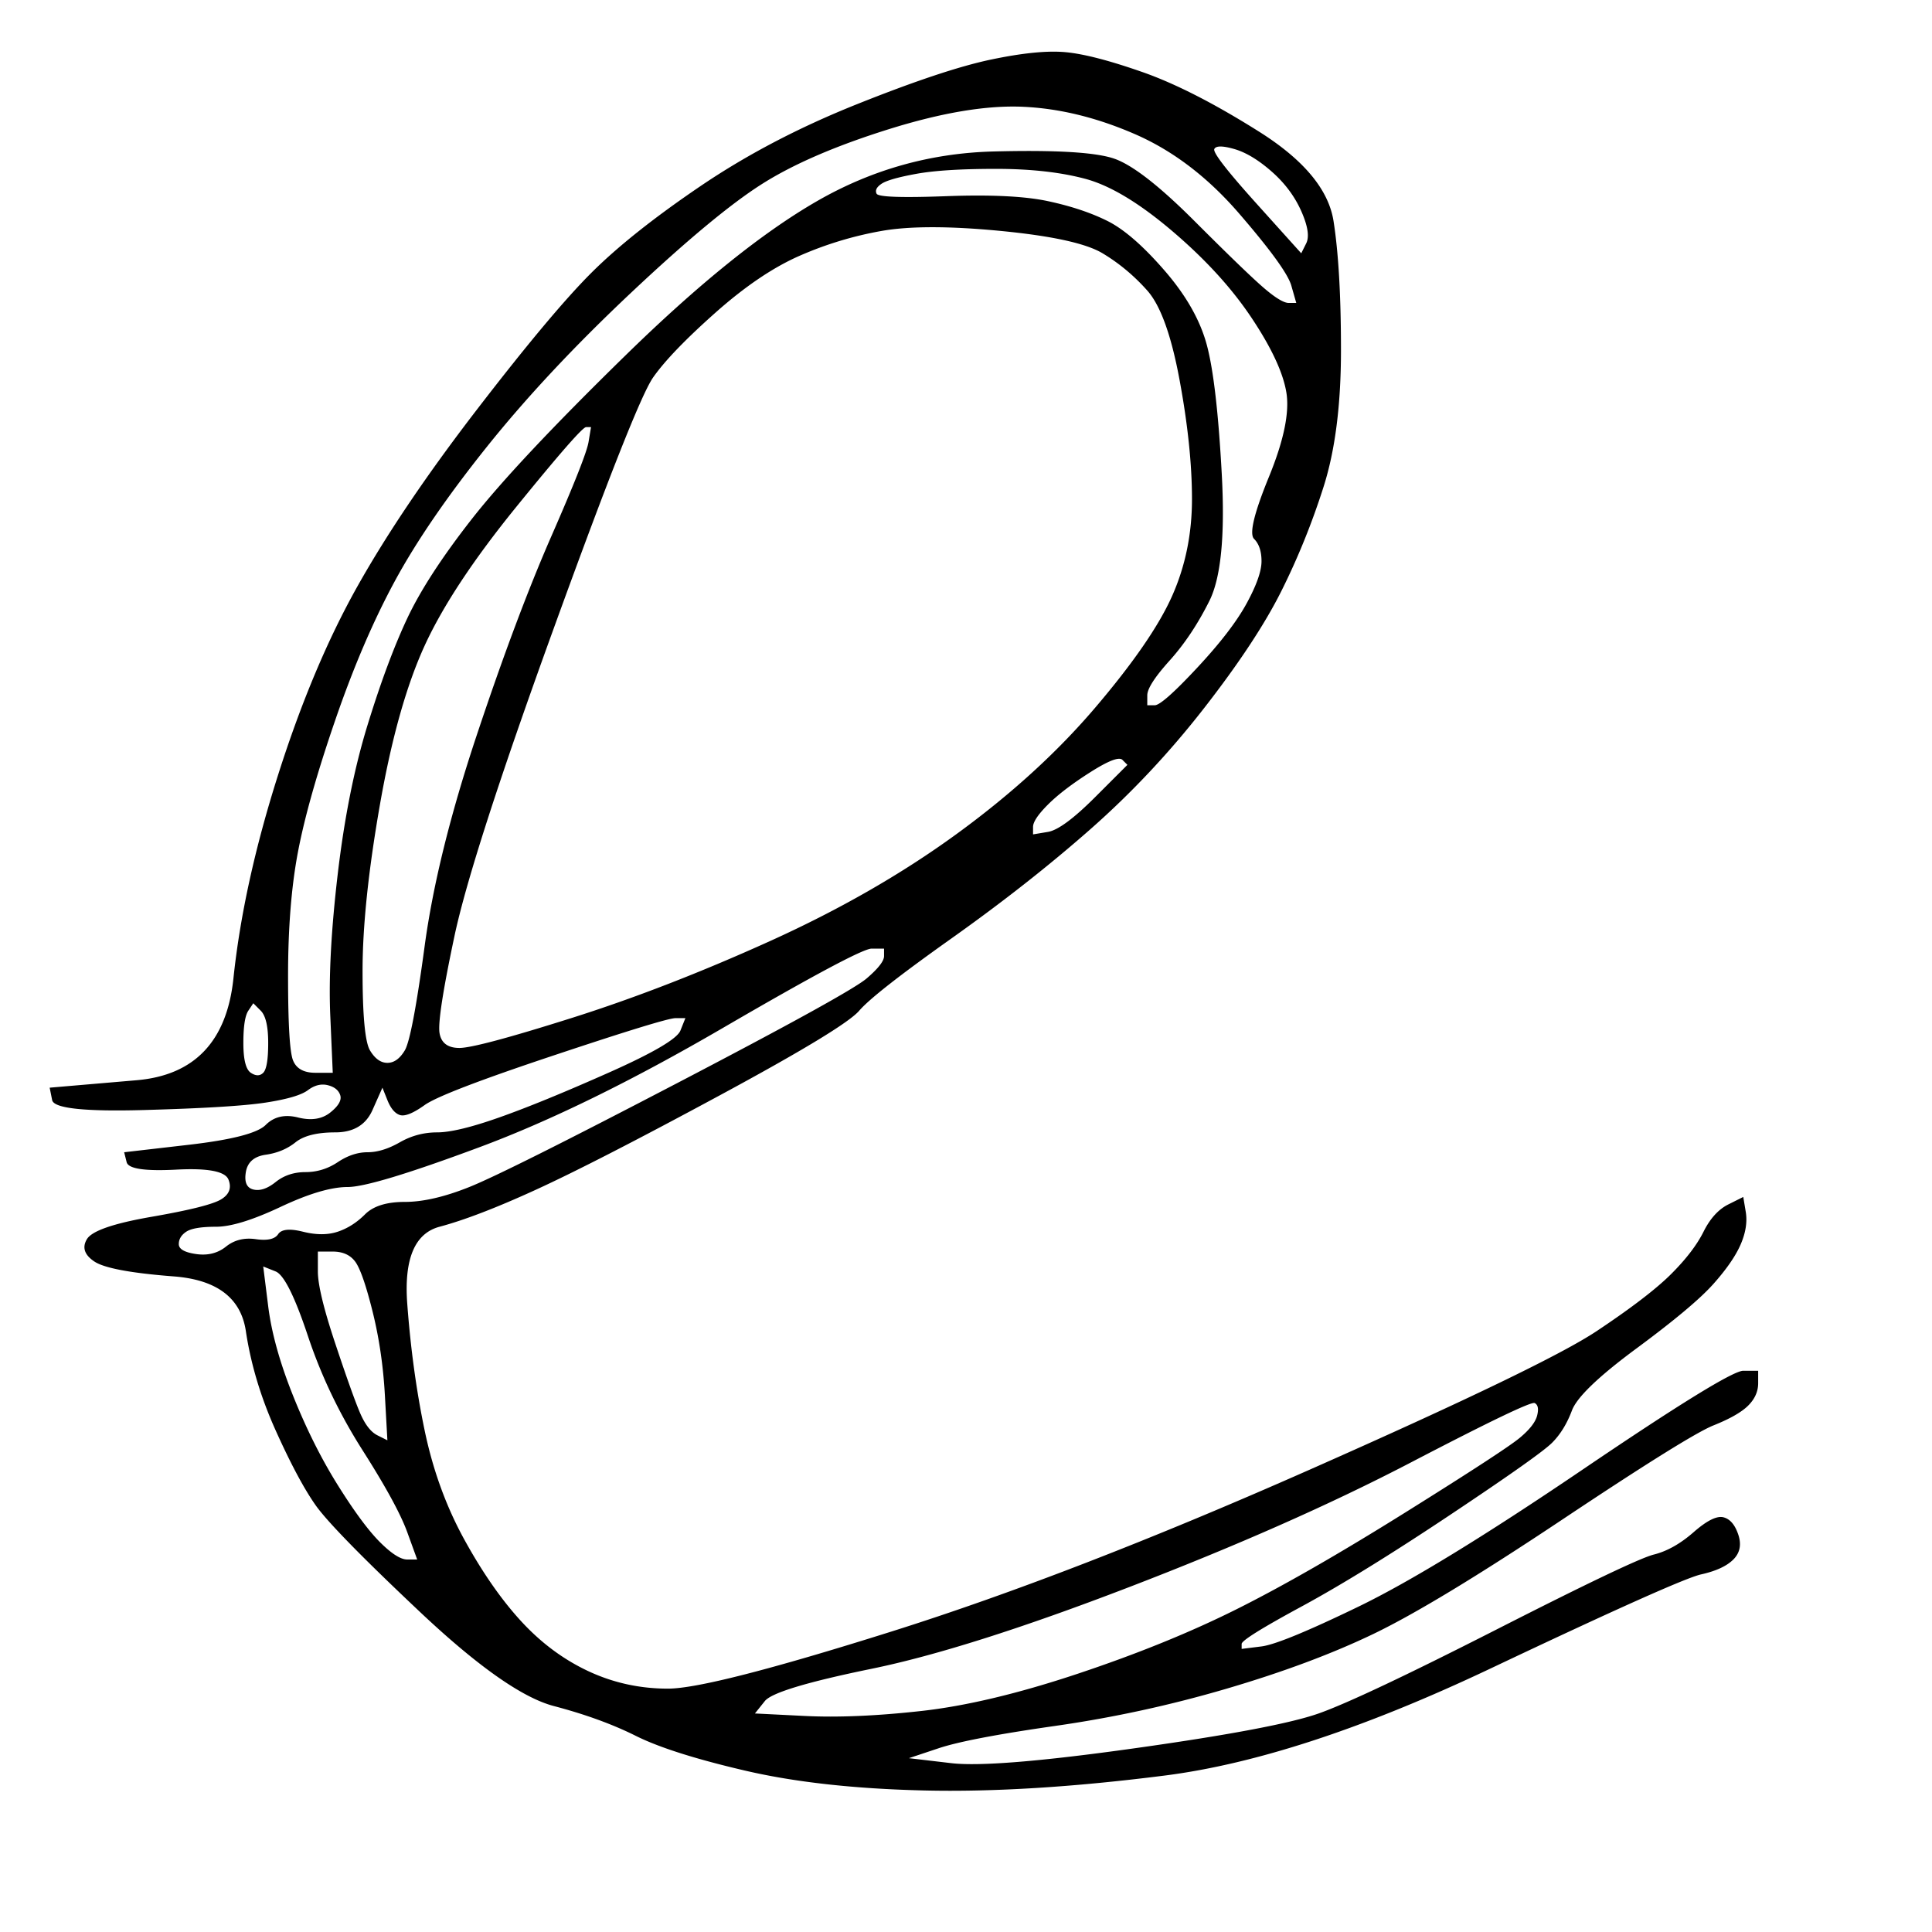
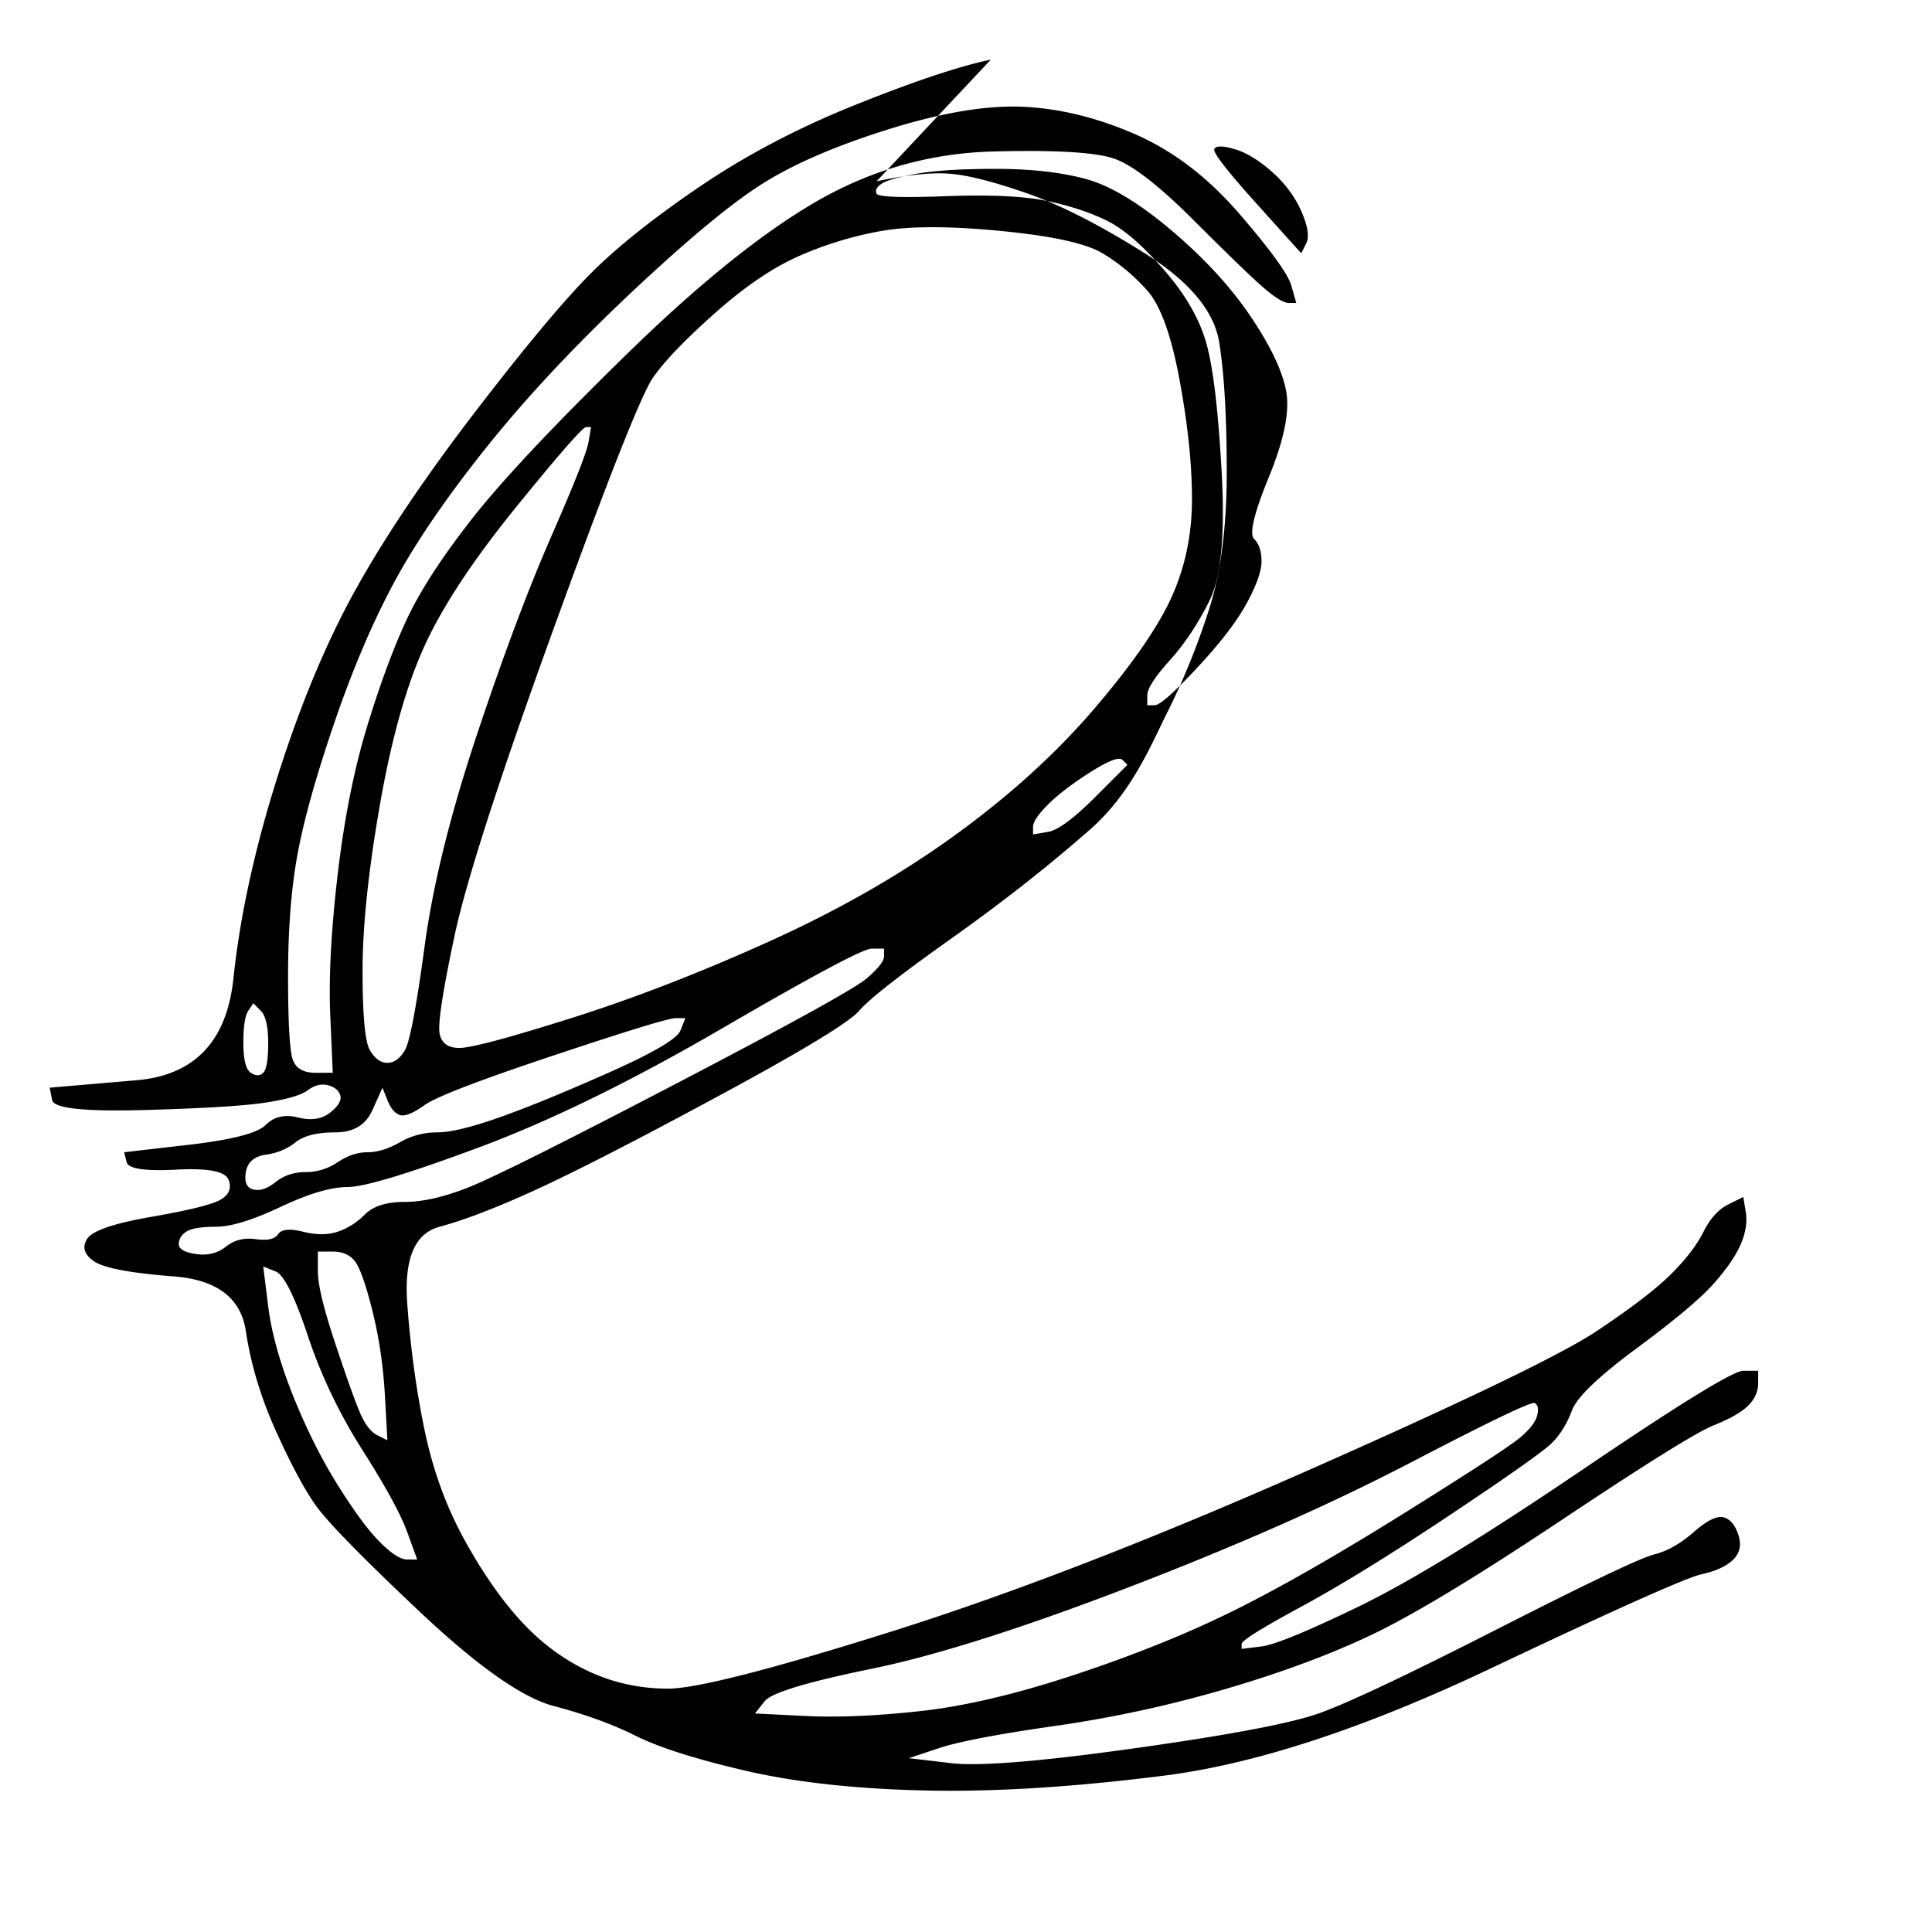
<svg xmlns="http://www.w3.org/2000/svg" data-bbox="10 10.4 344 350.162" viewBox="0 0 389 389" stroke-miterlimit="10" clip-rule="evenodd" stroke-linecap="round" stroke-linejoin="round" data-type="ugc">
  <g>
-     <path fill="#000000" d="M199.5 12c-6.333 1.333-15.333 4.333-27 9S150.333 31.167 141 37.5c-9.333 6.333-16.667 12.167-22 17.5-5.333 5.333-13 14.5-23 27.5S78 107.333 72 118c-6 10.667-11.333 23.333-16 38-4.667 14.667-7.667 28.333-9 41-1.333 12.667-7.833 19.5-19.5 20.5L10 219l.5 2.5c.333 1.667 6.5 2.333 18.5 2 12-.333 20.167-.833 24.5-1.5 4.333-.667 7.167-1.5 8.5-2.5 1.333-1 2.667-1.333 4-1 1.333.333 2.167 1 2.5 2 .333 1-.333 2.167-2 3.5-1.667 1.333-3.833 1.667-6.5 1s-4.833-.167-6.5 1.5c-1.667 1.667-6.833 3-15.5 4L25 232l.5 2c.333 1.333 3.667 1.833 10 1.5 6.333-.333 9.833.333 10.5 2 .667 1.667.167 3-1.5 4s-6.333 2.167-14 3.5c-7.667 1.333-12 2.833-13 4.5-1 1.667-.5 3.167 1.5 4.5 2 1.333 7.333 2.333 16 3 8.667.667 13.5 4.333 14.5 11s3 13.333 6 20 5.667 11.667 8 15 9.333 10.5 21 21.5 20.667 17.333 27 19c6.333 1.667 11.833 3.667 16.5 6s12 4.667 22 7 22 3.667 36 4c14 .333 30.167-.667 48.5-3S274.667 348 300 336s39.5-18.333 42.5-19c3-.667 5.167-1.667 6.5-3 1.333-1.333 1.667-3 1-5s-1.667-3.167-3-3.5c-1.333-.333-3.333.667-6 3s-5.333 3.833-8 4.5c-2.667.667-13.167 5.667-31.5 15s-30.333 15-36 17c-5.667 2-18 4.333-37 7s-31.333 3.667-37 3l-8.5-1 6-2c4-1.333 11.833-2.833 23.5-4.5A244.885 244.885 0 0 0 247 340c11.333-3.333 21.167-7 29.5-11 8.333-4 21-11.667 38-23s27.167-17.667 30.5-19c3.333-1.333 5.667-2.667 7-4 1.333-1.333 2-2.833 2-4.5V276h-3c-2 0-12.833 6.667-32.5 20s-34.667 22.5-45 27.5c-10.333 5-16.833 7.667-19.5 8l-4 .5v-1c0-.667 4-3.167 12-7.5s18-10.5 30-18.5 18.833-12.833 20.5-14.5c1.667-1.667 3-3.833 4-6.5s5.333-6.833 13-12.5 12.833-10 15.5-13 4.5-5.667 5.5-8 1.333-4.5 1-6.5l-.5-3-3 1.5c-2 1-3.667 2.833-5 5.5-1.333 2.667-3.5 5.5-6.5 8.5s-8 6.833-15 11.5-26.333 14-58 28-59.667 24.833-84 32.5c-24.333 7.667-39.333 11.5-45 11.5-5.667 0-11-1.167-16-3.5s-9.5-5.667-13.5-10-7.833-9.833-11.5-16.5-6.333-14-8-22c-1.667-8-2.833-16.5-3.5-25.5-.667-9 1.5-14.167 6.5-15.5 5-1.333 11.5-3.833 19.5-7.5s20.333-10 37-19 26-14.667 28-17 8.167-7.167 18.5-14.5 19.667-14.667 28-22c8.333-7.333 16-15.5 23-24.5s12.167-16.833 15.5-23.5c3.333-6.667 6.167-13.667 8.5-21s3.5-16.5 3.5-27.5-.5-19.667-1.5-26c-1-6.333-6-12.333-15-18s-16.833-9.667-23.5-12c-6.667-2.333-11.833-3.667-15.5-4-3.667-.333-8.667.167-15 1.5Zm6.5 9.5c7.333.333 14.833 2.167 22.5 5.5s14.667 8.667 21 16 9.833 12.167 10.5 14.5l1 3.5h-1.5c-1 0-2.667-1-5-3s-7-6.5-14-13.5-12.333-11.167-16-12.5c-3.667-1.333-11.833-1.833-24.5-1.5-12.667.333-24.5 3.667-35.5 10s-23.833 16.667-38.5 31c-14.667 14.333-25 25.333-31 33-6 7.667-10.333 14.333-13 20s-5.333 12.833-8 21.5-4.667 18.667-6 30c-1.333 11.333-1.833 20.833-1.5 28.5L67 216h-3.5c-2.333 0-3.833-.833-4.5-2.5-.667-1.667-1-7.333-1-17s.667-18 2-25 3.833-15.833 7.5-26.5 7.667-20 12-28S90 100 98 90s17.667-20.333 29-31c11.333-10.667 20.167-18 26.5-22 6.333-4 14.833-7.667 25.5-11s19.667-4.833 27-4.5Zm42.5 8.5c2.333.667 4.833 2.167 7.5 4.5s4.667 5 6 8c1.333 3 1.667 5.167 1 6.5l-1 2-9-10c-6-6.667-8.833-10.333-8.5-11 .333-.667 1.667-.667 4 0Zm-48 4c7 0 13 .667 18 2s10.833 4.833 17.5 10.5S248 58 252 64s6.333 11 7 15c.667 4-.5 9.667-3.5 17s-4 11.5-3 12.5 1.5 2.5 1.5 4.5-1 4.833-3 8.5-5.333 8-10 13-7.5 7.5-8.5 7.5H231v-2c0-1.333 1.5-3.667 4.5-7s5.667-7.333 8-12 3.167-13.167 2.5-25.5c-.667-12.333-1.667-21-3-26s-4.167-10-8.5-15-8.167-8.333-11.5-10c-3.333-1.667-7.333-3-12-4s-11.5-1.333-20.5-1c-9 .333-13.667.167-14-.5-.333-.667 0-1.333 1-2s3.333-1.333 7-2 9-1 16-1Zm1 12.5c10.333 1 17.167 2.5 20.5 4.5 3.333 2 6.333 4.5 9 7.5s4.833 9 6.5 18c1.667 9 2.5 17 2.5 24s-1.333 13.5-4 19.5-7.833 13.5-15.5 22.5-17 17.5-28 25.5-23.5 15.167-37.5 21.5-27.333 11.5-40 15.5c-12.667 4-20.167 6-22.5 6-2.333 0-3.667-1-4-3-.333-2 .667-8.5 3-19.5s9-31.667 20-62 17.667-47.167 20-50.5c2.333-3.333 6.5-7.667 12.5-13s11.667-9.167 17-11.5a72.43 72.43 0 0 1 16.5-5c5.667-1 13.667-1 24 0ZM118 86h1l-.5 3c-.333 2-2.833 8.333-7.5 19s-9.667 24-15 40-8.833 30.167-10.5 42.5c-1.667 12.333-3 19.333-4 21-1 1.667-2.167 2.5-3.5 2.5-1.333 0-2.5-.833-3.5-2.5s-1.5-7-1.5-16 1.167-20.167 3.5-33.5c2.333-13.333 5.333-24 9-32s9.833-17.333 18.5-28c8.667-10.667 13.333-16 14-16Zm108 67 1 1-6.5 6.5c-4.333 4.333-7.5 6.667-9.5 7l-3 .5v-1.5c0-1 1-2.5 3-4.5s4.833-4.167 8.5-6.5 5.833-3.167 6.5-2.5Zm-50.5 38h2.5v1.5c0 1-1.167 2.5-3.5 4.5s-15 9-38 21-37 19-42 21-9.333 3-13 3-6.333.833-8 2.5c-1.667 1.667-3.5 2.833-5.5 3.5-2 .667-4.333.667-7 0s-4.333-.5-5 .5c-.667 1-2.167 1.333-4.5 1-2.333-.333-4.333.167-6 1.5-1.667 1.333-3.667 1.833-6 1.5-2.333-.333-3.5-1-3.5-2s.5-1.833 1.5-2.5 3-1 6-1 7.333-1.333 13-4 10.167-4 13.5-4 12.167-2.667 26.5-8 30.667-13.333 49-24 28.333-16 30-16ZM51 202l1.5 1.5c1 1 1.5 3.167 1.5 6.5s-.333 5.333-1 6c-.667.667-1.5.667-2.5 0s-1.5-2.667-1.5-6 .333-5.5 1-6.5l1-1.5Zm85 3h2l-1 2.5c-.667 1.667-5.5 4.5-14.5 8.5s-16.333 7-22 9c-5.667 2-9.833 3-12.5 3s-5.167.667-7.5 2-4.5 2-6.5 2-4 .667-6 2-4.167 2-6.5 2-4.333.667-6 2c-1.667 1.333-3.167 1.833-4.5 1.5-1.333-.333-1.833-1.5-1.5-3.5.333-2 1.667-3.167 4-3.5 2.333-.333 4.333-1.167 6-2.5 1.667-1.333 4.333-2 8-2s6.167-1.5 7.5-4.5l2-4.5 1 2.5c.667 1.667 1.5 2.667 2.5 3 1 .333 2.667-.333 5-2s11-5 26-10 23.167-7.5 24.5-7.5Zm-72 47h3c2 0 3.5.667 4.5 2s2.167 4.667 3.5 10c1.333 5.333 2.167 11 2.5 17l.5 9-2-1c-1.333-.667-2.5-2.167-3.5-4.5s-2.667-7-5-14S64 258.667 64 256v-4Zm-11 3 2.5 1c1.667.667 3.833 5 6.5 13s6.333 15.667 11 23 7.667 12.833 9 16.5l2 5.5h-2c-1.333 0-3.167-1.167-5.5-3.5s-5.167-6.167-8.5-11.5-6.333-11.333-9-18-4.333-12.667-5-18l-1-8Zm256 27.5c.667.333.833 1.167.5 2.5-.333 1.333-1.5 2.833-3.5 4.5-2 1.667-9.667 6.667-23 15s-24.667 14.833-34 19.5c-9.333 4.667-20 9-32 13s-22.5 6.5-31.5 7.5-16.833 1.333-23.5 1l-10-.5 2-2.5c1.333-1.667 8.5-3.833 21.5-6.5s30.333-8.167 52-16.5 40.5-16.667 56.5-25c16-8.333 24.333-12.333 25-12Z" />
+     <path fill="#000000" d="M199.5 12c-6.333 1.333-15.333 4.333-27 9S150.333 31.167 141 37.5c-9.333 6.333-16.667 12.167-22 17.5-5.333 5.333-13 14.5-23 27.5S78 107.333 72 118c-6 10.667-11.333 23.333-16 38-4.667 14.667-7.667 28.333-9 41-1.333 12.667-7.833 19.5-19.5 20.5L10 219l.5 2.5c.333 1.667 6.5 2.333 18.5 2 12-.333 20.167-.833 24.5-1.5 4.333-.667 7.167-1.5 8.5-2.5 1.333-1 2.667-1.333 4-1 1.333.333 2.167 1 2.5 2 .333 1-.333 2.167-2 3.5-1.667 1.333-3.833 1.667-6.5 1s-4.833-.167-6.5 1.5c-1.667 1.667-6.833 3-15.5 4L25 232l.5 2c.333 1.333 3.667 1.833 10 1.5 6.333-.333 9.833.333 10.5 2 .667 1.667.167 3-1.5 4s-6.333 2.167-14 3.5c-7.667 1.333-12 2.833-13 4.5-1 1.667-.5 3.167 1.5 4.5 2 1.333 7.333 2.333 16 3 8.667.667 13.5 4.333 14.5 11s3 13.333 6 20 5.667 11.667 8 15 9.333 10.5 21 21.5 20.667 17.333 27 19c6.333 1.667 11.833 3.667 16.5 6s12 4.667 22 7 22 3.667 36 4c14 .333 30.167-.667 48.5-3S274.667 348 300 336s39.5-18.333 42.5-19c3-.667 5.167-1.667 6.5-3 1.333-1.333 1.667-3 1-5s-1.667-3.167-3-3.5c-1.333-.333-3.333.667-6 3s-5.333 3.833-8 4.5c-2.667.667-13.167 5.667-31.5 15s-30.333 15-36 17c-5.667 2-18 4.333-37 7s-31.333 3.667-37 3l-8.5-1 6-2c4-1.333 11.833-2.833 23.5-4.5A244.885 244.885 0 0 0 247 340c11.333-3.333 21.167-7 29.5-11 8.333-4 21-11.667 38-23s27.167-17.667 30.5-19c3.333-1.333 5.667-2.667 7-4 1.333-1.333 2-2.833 2-4.5V276h-3c-2 0-12.833 6.667-32.5 20s-34.667 22.5-45 27.5c-10.333 5-16.833 7.667-19.5 8l-4 .5v-1c0-.667 4-3.167 12-7.5s18-10.5 30-18.5 18.833-12.833 20.5-14.5c1.667-1.667 3-3.833 4-6.5s5.333-6.833 13-12.5 12.833-10 15.5-13 4.5-5.667 5.5-8 1.333-4.5 1-6.5l-.5-3-3 1.5c-2 1-3.667 2.833-5 5.5-1.333 2.667-3.5 5.5-6.5 8.5s-8 6.833-15 11.5-26.333 14-58 28-59.667 24.833-84 32.5c-24.333 7.667-39.333 11.5-45 11.5-5.667 0-11-1.167-16-3.5s-9.5-5.667-13.5-10-7.833-9.833-11.5-16.5-6.333-14-8-22c-1.667-8-2.833-16.5-3.5-25.5-.667-9 1.5-14.167 6.5-15.5 5-1.333 11.5-3.833 19.5-7.5s20.333-10 37-19 26-14.667 28-17 8.167-7.167 18.5-14.5 19.667-14.667 28-22s12.167-16.833 15.5-23.5c3.333-6.667 6.167-13.667 8.5-21s3.5-16.5 3.5-27.5-.5-19.667-1.5-26c-1-6.333-6-12.333-15-18s-16.833-9.667-23.5-12c-6.667-2.333-11.833-3.667-15.5-4-3.667-.333-8.667.167-15 1.5Zm6.5 9.5c7.333.333 14.833 2.167 22.5 5.5s14.667 8.667 21 16 9.833 12.167 10.5 14.5l1 3.5h-1.5c-1 0-2.667-1-5-3s-7-6.5-14-13.5-12.333-11.167-16-12.5c-3.667-1.333-11.833-1.833-24.5-1.5-12.667.333-24.5 3.667-35.5 10s-23.833 16.667-38.5 31c-14.667 14.333-25 25.333-31 33-6 7.667-10.333 14.333-13 20s-5.333 12.833-8 21.5-4.667 18.667-6 30c-1.333 11.333-1.833 20.833-1.5 28.5L67 216h-3.5c-2.333 0-3.833-.833-4.5-2.5-.667-1.667-1-7.333-1-17s.667-18 2-25 3.833-15.833 7.5-26.5 7.667-20 12-28S90 100 98 90s17.667-20.333 29-31c11.333-10.667 20.167-18 26.5-22 6.333-4 14.833-7.667 25.5-11s19.667-4.833 27-4.5Zm42.5 8.5c2.333.667 4.833 2.167 7.5 4.5s4.667 5 6 8c1.333 3 1.667 5.167 1 6.5l-1 2-9-10c-6-6.667-8.833-10.333-8.5-11 .333-.667 1.667-.667 4 0Zm-48 4c7 0 13 .667 18 2s10.833 4.833 17.5 10.5S248 58 252 64s6.333 11 7 15c.667 4-.5 9.667-3.5 17s-4 11.5-3 12.5 1.5 2.5 1.5 4.5-1 4.833-3 8.5-5.333 8-10 13-7.5 7.5-8.5 7.5H231v-2c0-1.333 1.5-3.667 4.5-7s5.667-7.333 8-12 3.167-13.167 2.5-25.5c-.667-12.333-1.667-21-3-26s-4.167-10-8.5-15-8.167-8.333-11.5-10c-3.333-1.667-7.333-3-12-4s-11.5-1.333-20.5-1c-9 .333-13.667.167-14-.5-.333-.667 0-1.333 1-2s3.333-1.333 7-2 9-1 16-1Zm1 12.5c10.333 1 17.167 2.5 20.5 4.5 3.333 2 6.333 4.5 9 7.5s4.833 9 6.5 18c1.667 9 2.5 17 2.5 24s-1.333 13.5-4 19.5-7.833 13.5-15.5 22.5-17 17.5-28 25.5-23.5 15.167-37.5 21.5-27.333 11.5-40 15.5c-12.667 4-20.167 6-22.5 6-2.333 0-3.667-1-4-3-.333-2 .667-8.5 3-19.5s9-31.667 20-62 17.667-47.167 20-50.5c2.333-3.333 6.5-7.667 12.5-13s11.667-9.167 17-11.5a72.43 72.43 0 0 1 16.5-5c5.667-1 13.667-1 24 0ZM118 86h1l-.5 3c-.333 2-2.833 8.333-7.5 19s-9.667 24-15 40-8.833 30.167-10.5 42.5c-1.667 12.333-3 19.333-4 21-1 1.667-2.167 2.5-3.5 2.5-1.333 0-2.5-.833-3.5-2.5s-1.5-7-1.5-16 1.167-20.167 3.5-33.5c2.333-13.333 5.333-24 9-32s9.833-17.333 18.5-28c8.667-10.667 13.333-16 14-16Zm108 67 1 1-6.5 6.5c-4.333 4.333-7.5 6.667-9.5 7l-3 .5v-1.5c0-1 1-2.5 3-4.5s4.833-4.167 8.5-6.5 5.833-3.167 6.5-2.5Zm-50.5 38h2.5v1.5c0 1-1.167 2.5-3.5 4.5s-15 9-38 21-37 19-42 21-9.333 3-13 3-6.333.833-8 2.5c-1.667 1.667-3.5 2.833-5.5 3.5-2 .667-4.333.667-7 0s-4.333-.5-5 .5c-.667 1-2.167 1.333-4.5 1-2.333-.333-4.333.167-6 1.5-1.667 1.333-3.667 1.833-6 1.5-2.333-.333-3.5-1-3.5-2s.5-1.833 1.5-2.5 3-1 6-1 7.333-1.333 13-4 10.167-4 13.5-4 12.167-2.667 26.5-8 30.667-13.333 49-24 28.333-16 30-16ZM51 202l1.5 1.5c1 1 1.5 3.167 1.5 6.5s-.333 5.333-1 6c-.667.667-1.5.667-2.5 0s-1.5-2.667-1.5-6 .333-5.5 1-6.5l1-1.5Zm85 3h2l-1 2.5c-.667 1.667-5.5 4.5-14.5 8.5s-16.333 7-22 9c-5.667 2-9.833 3-12.5 3s-5.167.667-7.5 2-4.5 2-6.5 2-4 .667-6 2-4.167 2-6.5 2-4.333.667-6 2c-1.667 1.333-3.167 1.833-4.5 1.5-1.333-.333-1.833-1.5-1.5-3.5.333-2 1.667-3.167 4-3.5 2.333-.333 4.333-1.167 6-2.5 1.667-1.333 4.333-2 8-2s6.167-1.5 7.5-4.5l2-4.5 1 2.5c.667 1.667 1.5 2.667 2.5 3 1 .333 2.667-.333 5-2s11-5 26-10 23.167-7.5 24.5-7.5Zm-72 47h3c2 0 3.5.667 4.5 2s2.167 4.667 3.5 10c1.333 5.333 2.167 11 2.5 17l.5 9-2-1c-1.333-.667-2.5-2.167-3.5-4.5s-2.667-7-5-14S64 258.667 64 256v-4Zm-11 3 2.5 1c1.667.667 3.833 5 6.5 13s6.333 15.667 11 23 7.667 12.833 9 16.5l2 5.5h-2c-1.333 0-3.167-1.167-5.5-3.5s-5.167-6.167-8.5-11.5-6.333-11.333-9-18-4.333-12.667-5-18l-1-8Zm256 27.5c.667.333.833 1.167.5 2.5-.333 1.333-1.5 2.833-3.5 4.5-2 1.667-9.667 6.667-23 15s-24.667 14.833-34 19.5c-9.333 4.667-20 9-32 13s-22.5 6.5-31.5 7.5-16.833 1.333-23.5 1l-10-.5 2-2.5c1.333-1.667 8.5-3.833 21.5-6.5s30.333-8.167 52-16.5 40.5-16.667 56.5-25c16-8.333 24.333-12.333 25-12Z" />
  </g>
</svg>